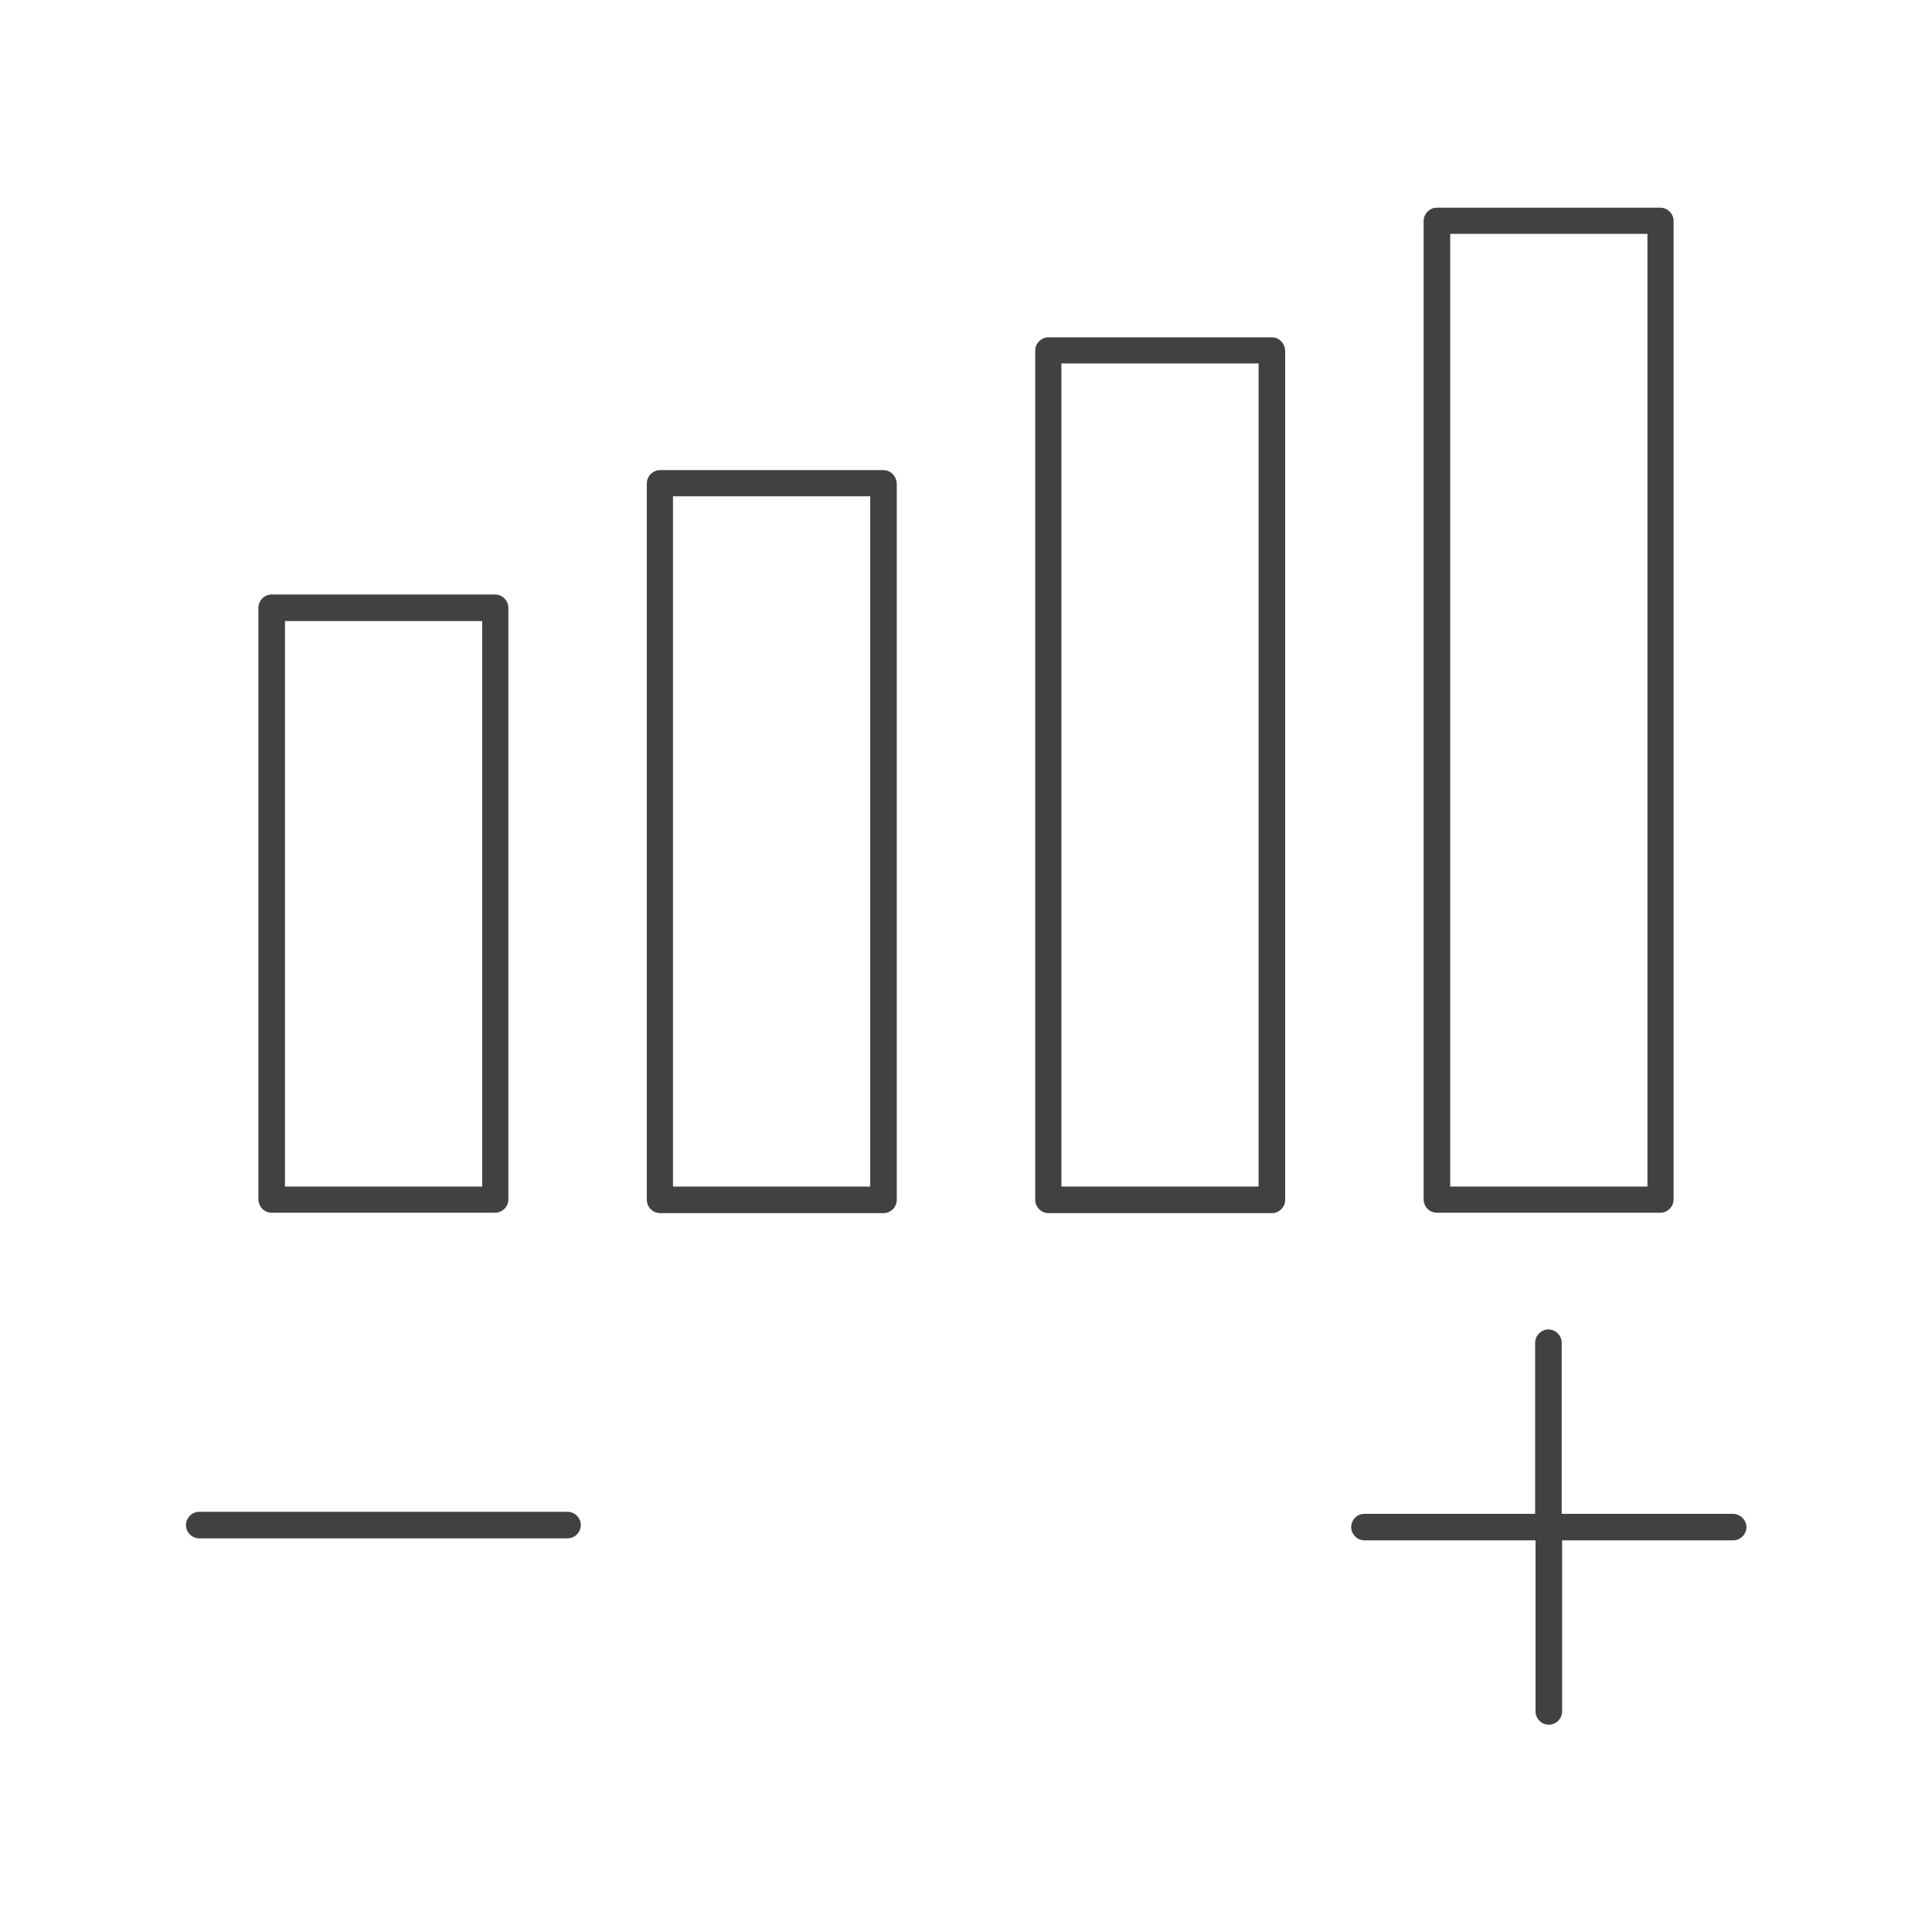
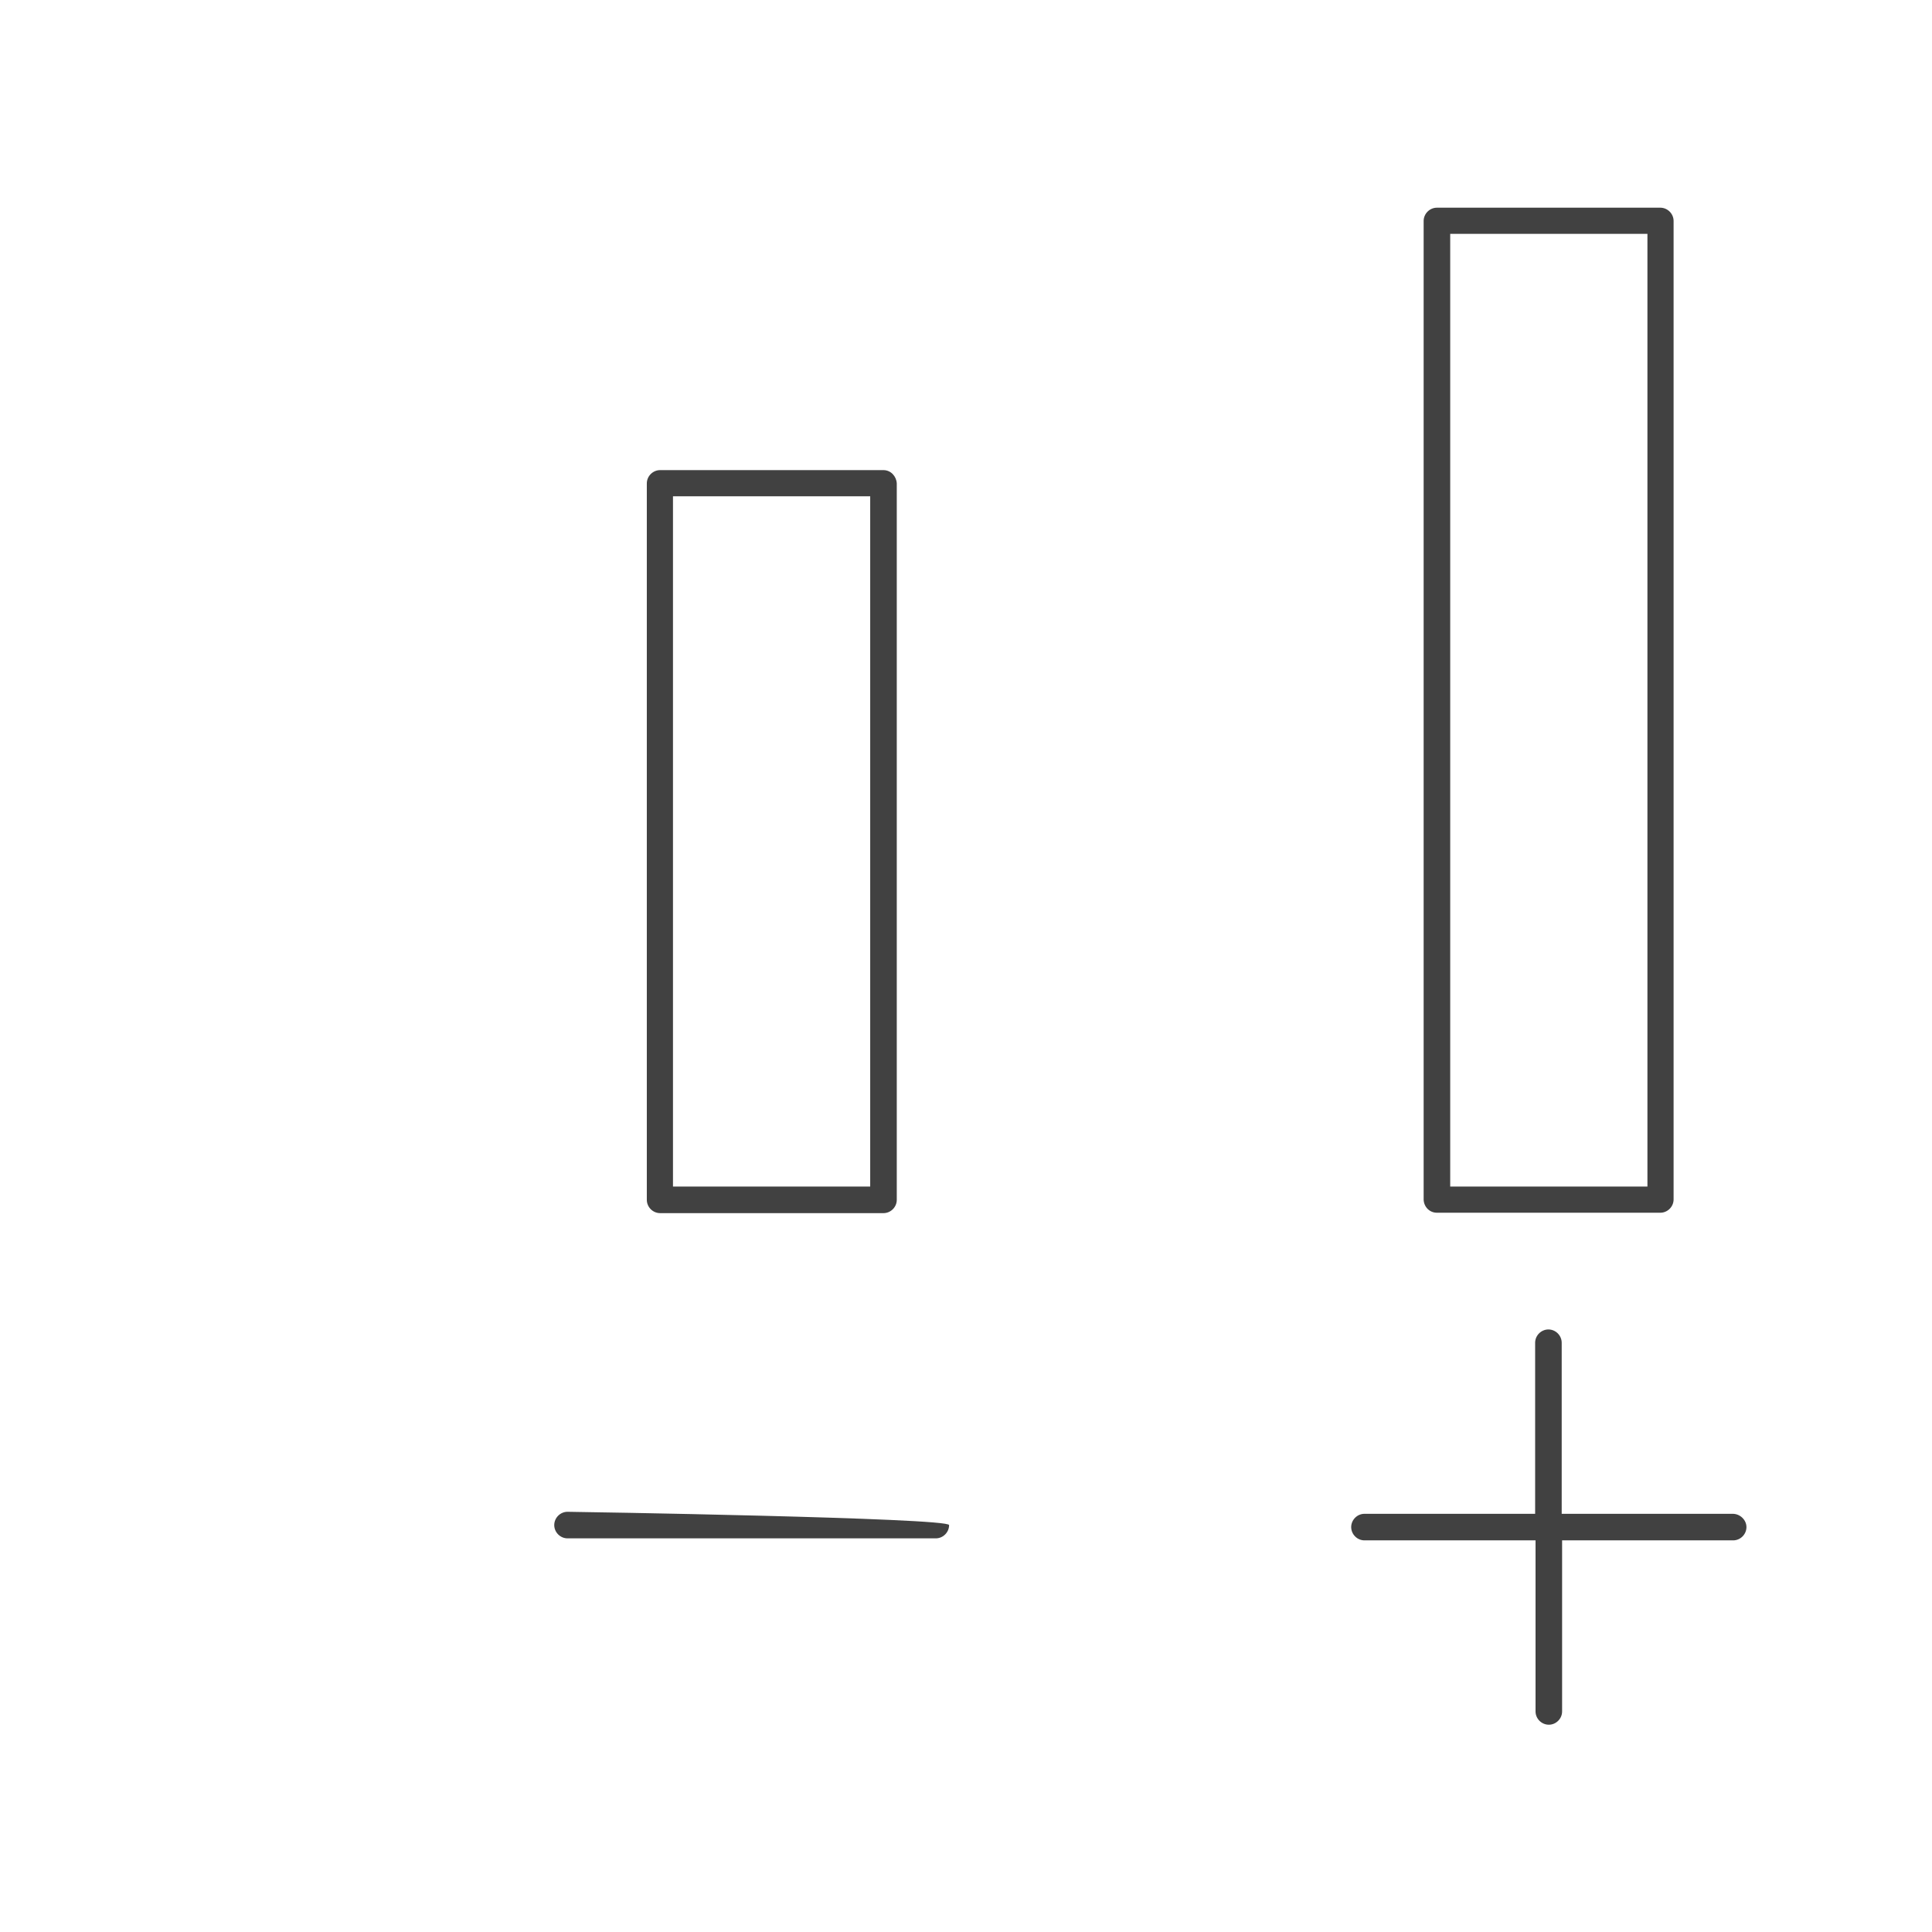
<svg xmlns="http://www.w3.org/2000/svg" version="1.1" id="Layer_1" x="0px" y="0px" viewBox="0 0 48 48" style="enable-background:new 0 0 48 48;" xml:space="preserve">
  <style type="text/css">
	.st0{fill:#414141;}
</style>
  <g>
    <path class="st0" d="M35.7,30.13h5.55c0.18,0,0.33-0.15,0.33-0.33V5.49c0-0.18-0.15-0.33-0.33-0.33H35.7   c-0.18,0-0.33,0.15-0.33,0.33v24.32C35.38,29.99,35.52,30.13,35.7,30.13z M36.03,5.81h4.9v23.67h-4.9V5.81z" />
-     <path class="st0" d="M31.6,8.38h-5.55c-0.18,0-0.33,0.15-0.33,0.33v21.1c0,0.18,0.15,0.33,0.33,0.33h5.55   c0.18,0,0.33-0.15,0.33-0.33V8.71C31.92,8.53,31.78,8.38,31.6,8.38z M31.27,29.48h-4.9V9.03h4.9V29.48z" />
    <path class="st0" d="M21.95,11.68H16.4c-0.18,0-0.33,0.15-0.33,0.33v17.8c0,0.18,0.15,0.33,0.33,0.33h5.55   c0.18,0,0.33-0.15,0.33-0.33v-17.8C22.27,11.83,22.13,11.68,21.95,11.68z M21.62,29.48h-4.9V12.33h4.9V29.48z" />
-     <path class="st0" d="M6.75,30.13h5.55c0.18,0,0.33-0.15,0.33-0.33v-14.7c0-0.18-0.15-0.33-0.33-0.33H6.75   c-0.18,0-0.33,0.15-0.33,0.33v14.7C6.43,29.99,6.57,30.13,6.75,30.13z M7.08,15.43h4.9v14.05h-4.9V15.43z" />
-     <path class="st0" d="M14.1,37.56H4.95c-0.18,0-0.33,0.15-0.33,0.33s0.15,0.33,0.33,0.33h9.15c0.18,0,0.33-0.15,0.33-0.33   S14.28,37.56,14.1,37.56z" />
+     <path class="st0" d="M14.1,37.56c-0.18,0-0.33,0.15-0.33,0.33s0.15,0.33,0.33,0.33h9.15c0.18,0,0.33-0.15,0.33-0.33   S14.28,37.56,14.1,37.56z" />
    <path class="st0" d="M43.05,37.61H38.8v-4.25c0-0.18-0.15-0.33-0.33-0.33s-0.33,0.15-0.33,0.33v4.25H33.9   c-0.18,0-0.33,0.15-0.33,0.33s0.15,0.33,0.33,0.33h4.25v4.25c0,0.18,0.15,0.33,0.33,0.33s0.33-0.15,0.33-0.33v-4.25h4.25   c0.18,0,0.33-0.15,0.33-0.33S43.23,37.61,43.05,37.61z" />
  </g>
</svg>